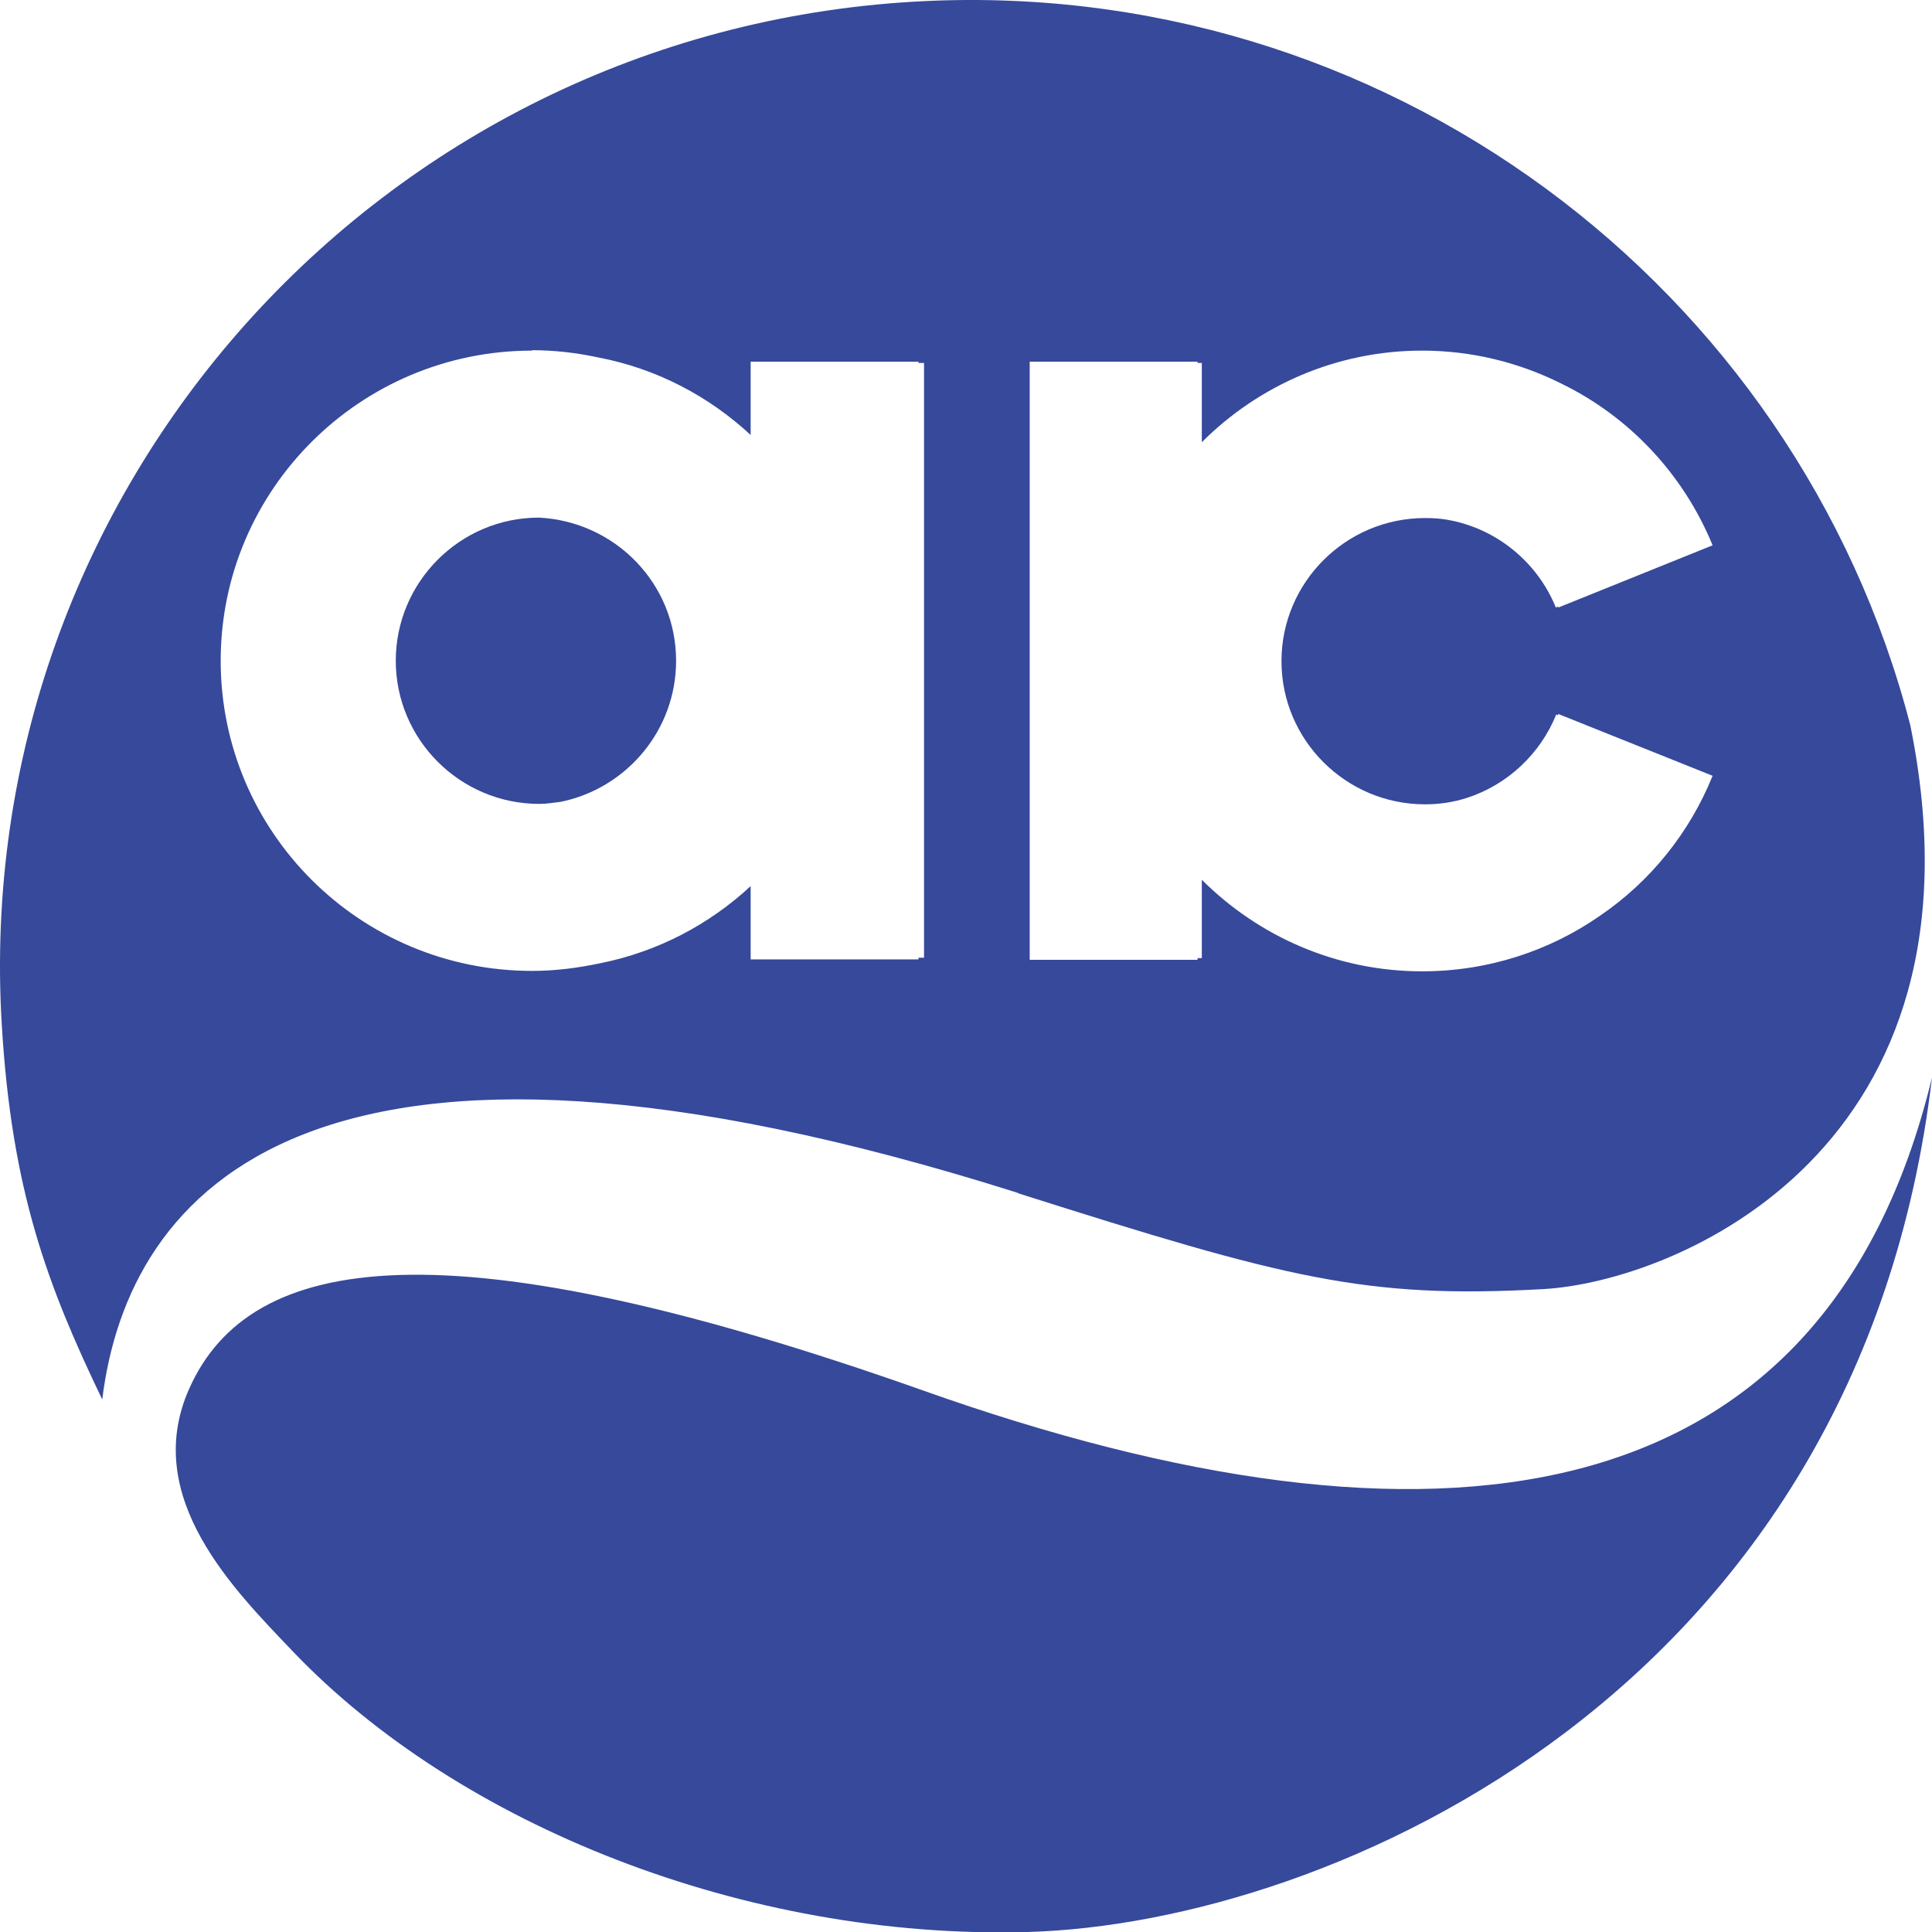
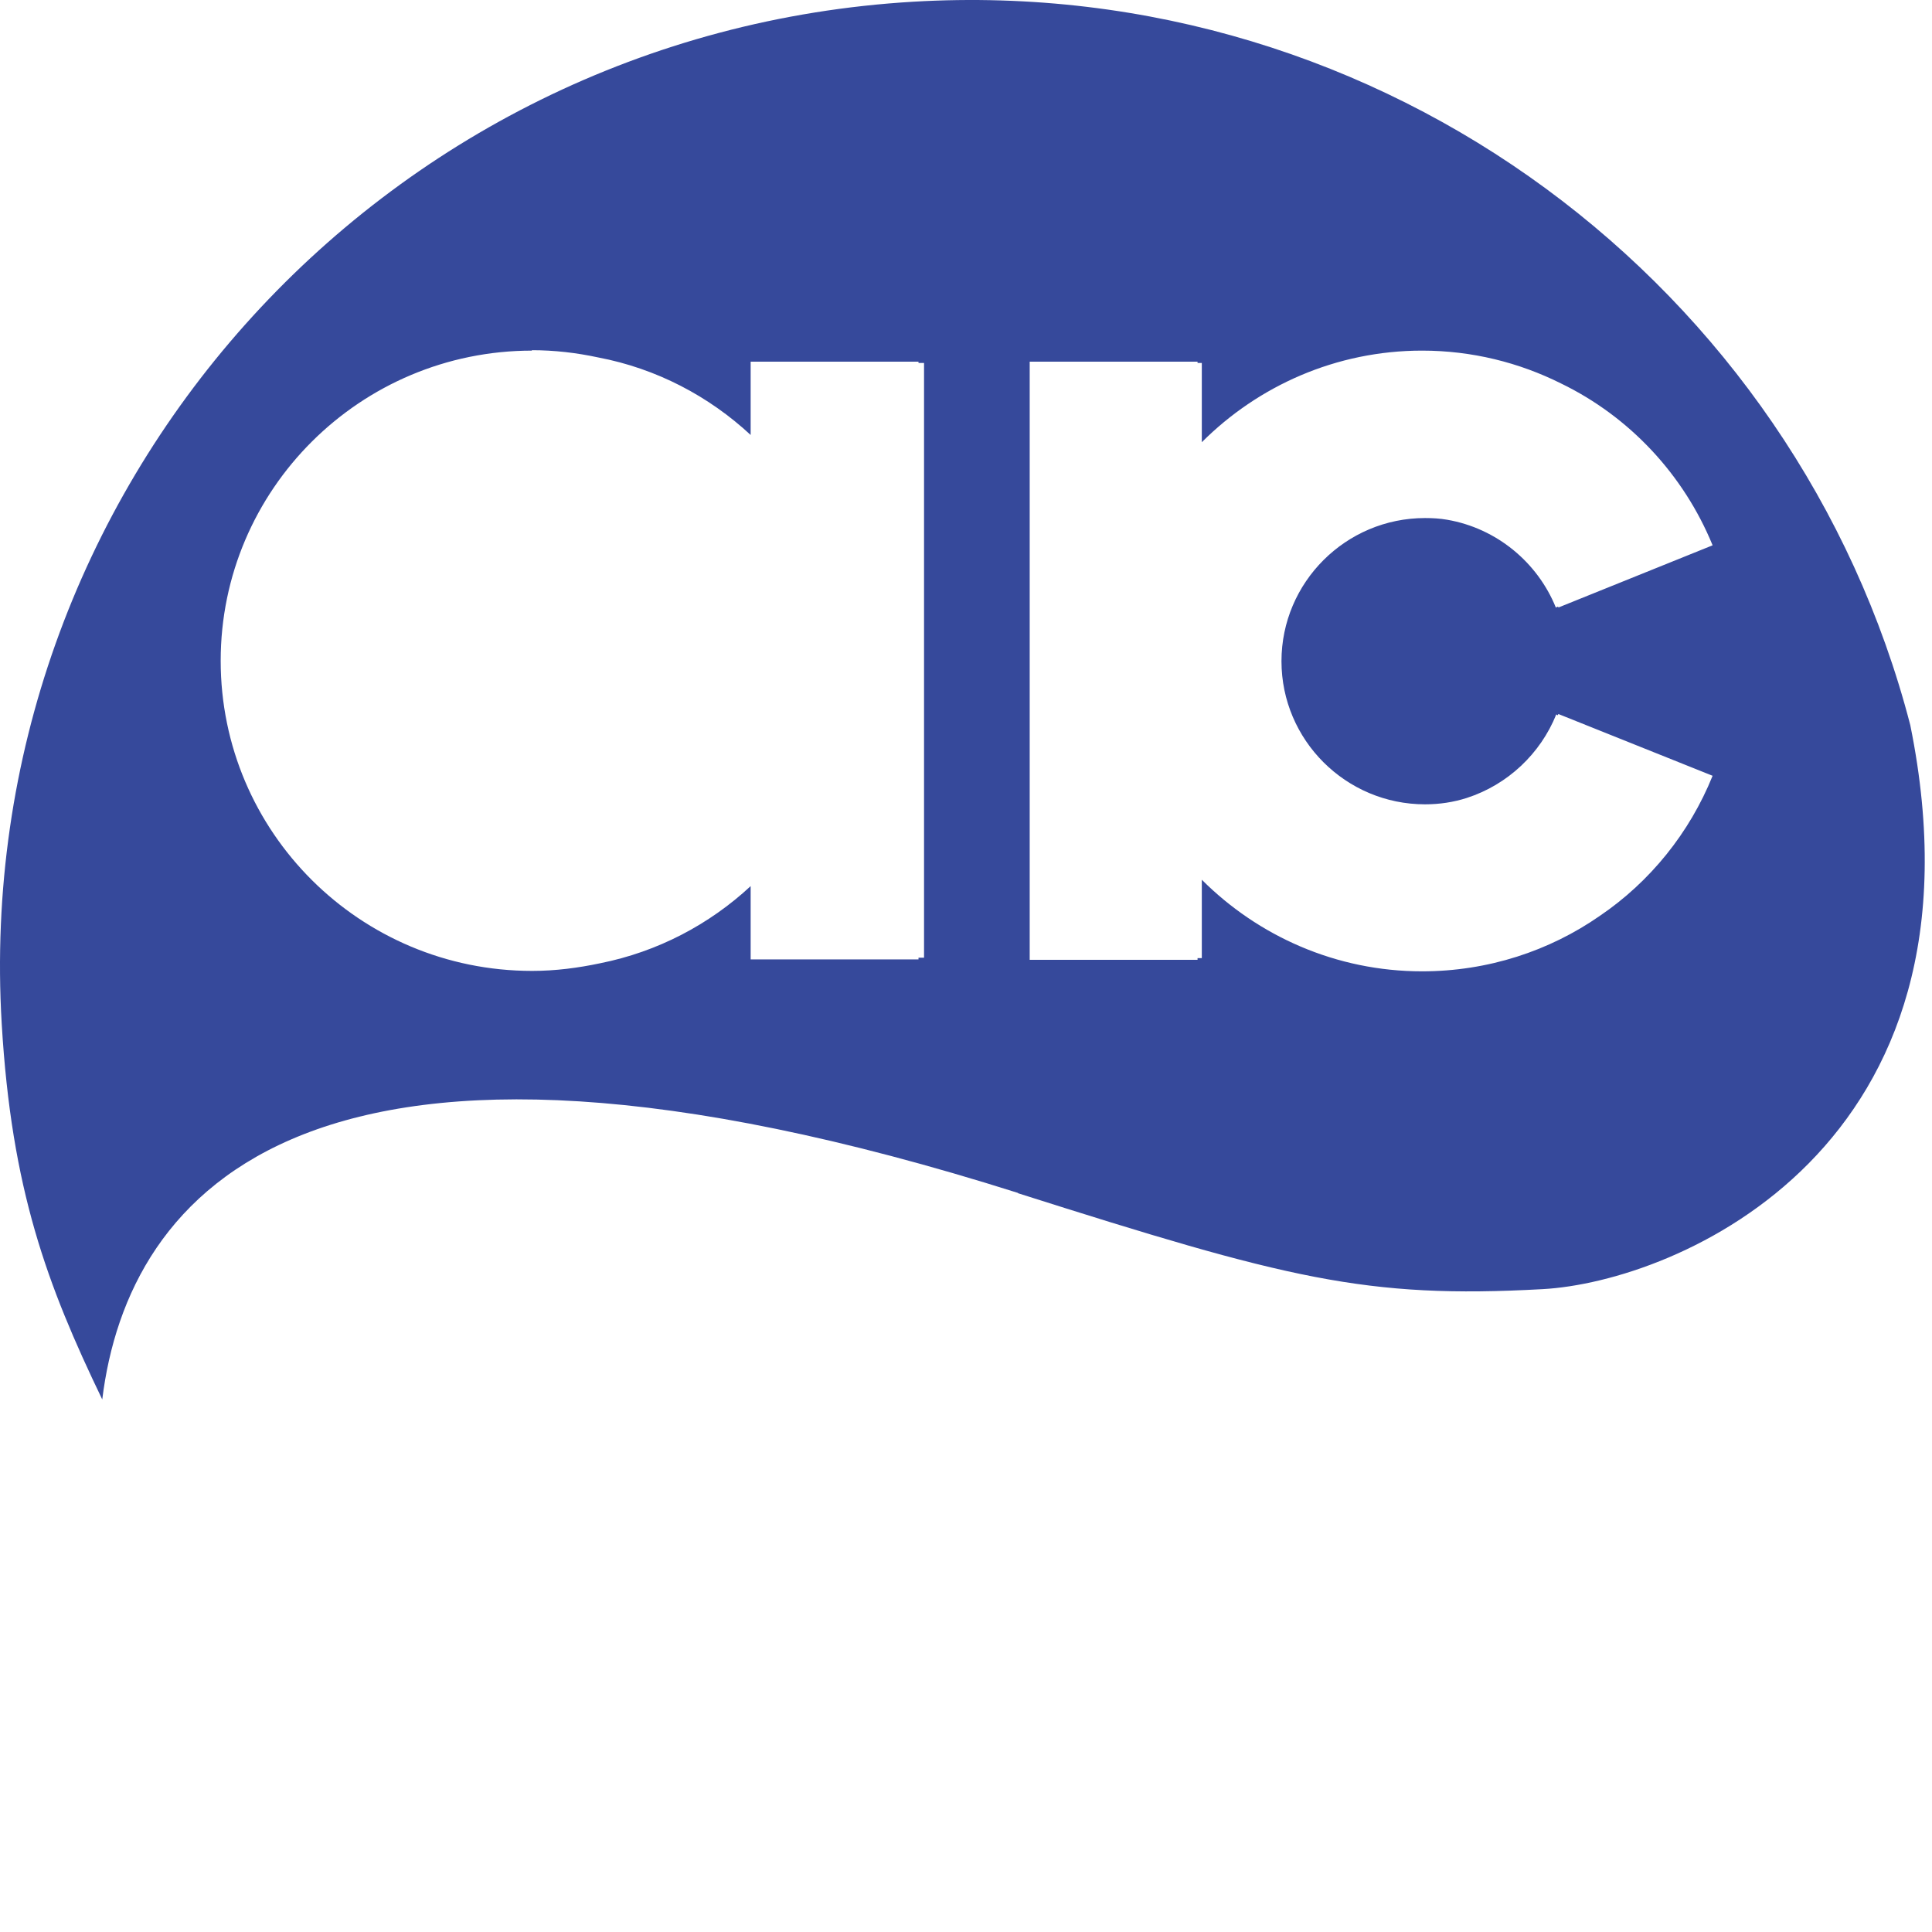
<svg xmlns="http://www.w3.org/2000/svg" viewBox="0 0 332 332" fill="none">
  <g clip-path="url(#clip0_1615_484)">
-     <path d="M158.643 238.952C76.722 209.962 42.973 215.086 32.505 238.659C24.159 257.401 40.484 273.433 50.367 283.829C78.845 313.625 128.041 333.318 176.579 332C228.849 330.536 319.555 290.564 332 185.144C313.478 261.866 246.053 269.993 158.643 238.952Z" fill="#36499B" />
-     <path d="M116.182 113.546C116.182 100.295 105.713 89.607 92.609 88.948C79.065 88.948 68.011 100.003 68.011 113.546C68.011 127.09 79.065 138.144 92.682 138.144C94 138.144 95.171 137.925 96.415 137.778C107.69 135.435 116.182 125.479 116.182 113.546Z" fill="#36499B" />
    <path d="M91.365 60.178C95.245 60.178 99.052 60.617 102.786 61.422C112.815 63.326 121.82 68.084 128.994 74.746V62.154H157.838V62.374H158.79V164.573H157.838V164.866H128.994V152.274C121.893 158.863 113.035 163.548 103.152 165.525C99.345 166.33 95.465 166.842 91.438 166.842C61.862 166.842 37.923 142.976 37.923 113.547C37.923 84.117 61.935 60.251 91.438 60.251M176.946 62.154H205.79V62.374H206.522V75.991C216.185 66.327 229.583 60.251 244.371 60.251C252.936 60.251 261.062 62.301 268.237 65.888C280.023 71.598 289.321 81.555 294.299 93.707L267.797 104.396C267.797 104.396 267.797 104.249 267.724 104.249L267.358 104.396C264.21 96.635 257.182 90.779 248.69 89.315C247.445 89.095 246.201 89.022 244.883 89.022C231.266 89.022 220.212 100.076 220.212 113.62C220.212 127.163 231.266 138.218 244.883 138.218C247.372 138.218 249.788 137.852 252.057 137.12C259.085 134.85 264.723 129.506 267.431 122.771L267.724 122.917C267.724 122.917 267.724 122.771 267.797 122.698L294.299 133.313C290.345 143.123 283.537 151.542 274.898 157.398C266.26 163.401 255.718 166.915 244.371 166.915C229.583 166.915 216.185 160.839 206.522 151.176V164.646H205.79V164.939H176.946V62.227V62.154ZM174.969 205.057C221.09 219.699 234.634 223.213 265.089 221.529C288.003 220.284 343.056 197.443 328.267 124.601C308.721 49.196 237.855 -4.465 156.96 0.293C65.01 5.711 -5.124 84.336 0.294 175.92C1.978 204.398 8.054 220.724 17.571 240.49C21.963 204.764 53.15 166.476 174.896 204.984" fill="#36499B" />
  </g>
  <defs>
    <clipPath id="clip0_1615_484">
      <rect width="332" height="332" fill="white" />
    </clipPath>
  </defs>
</svg>